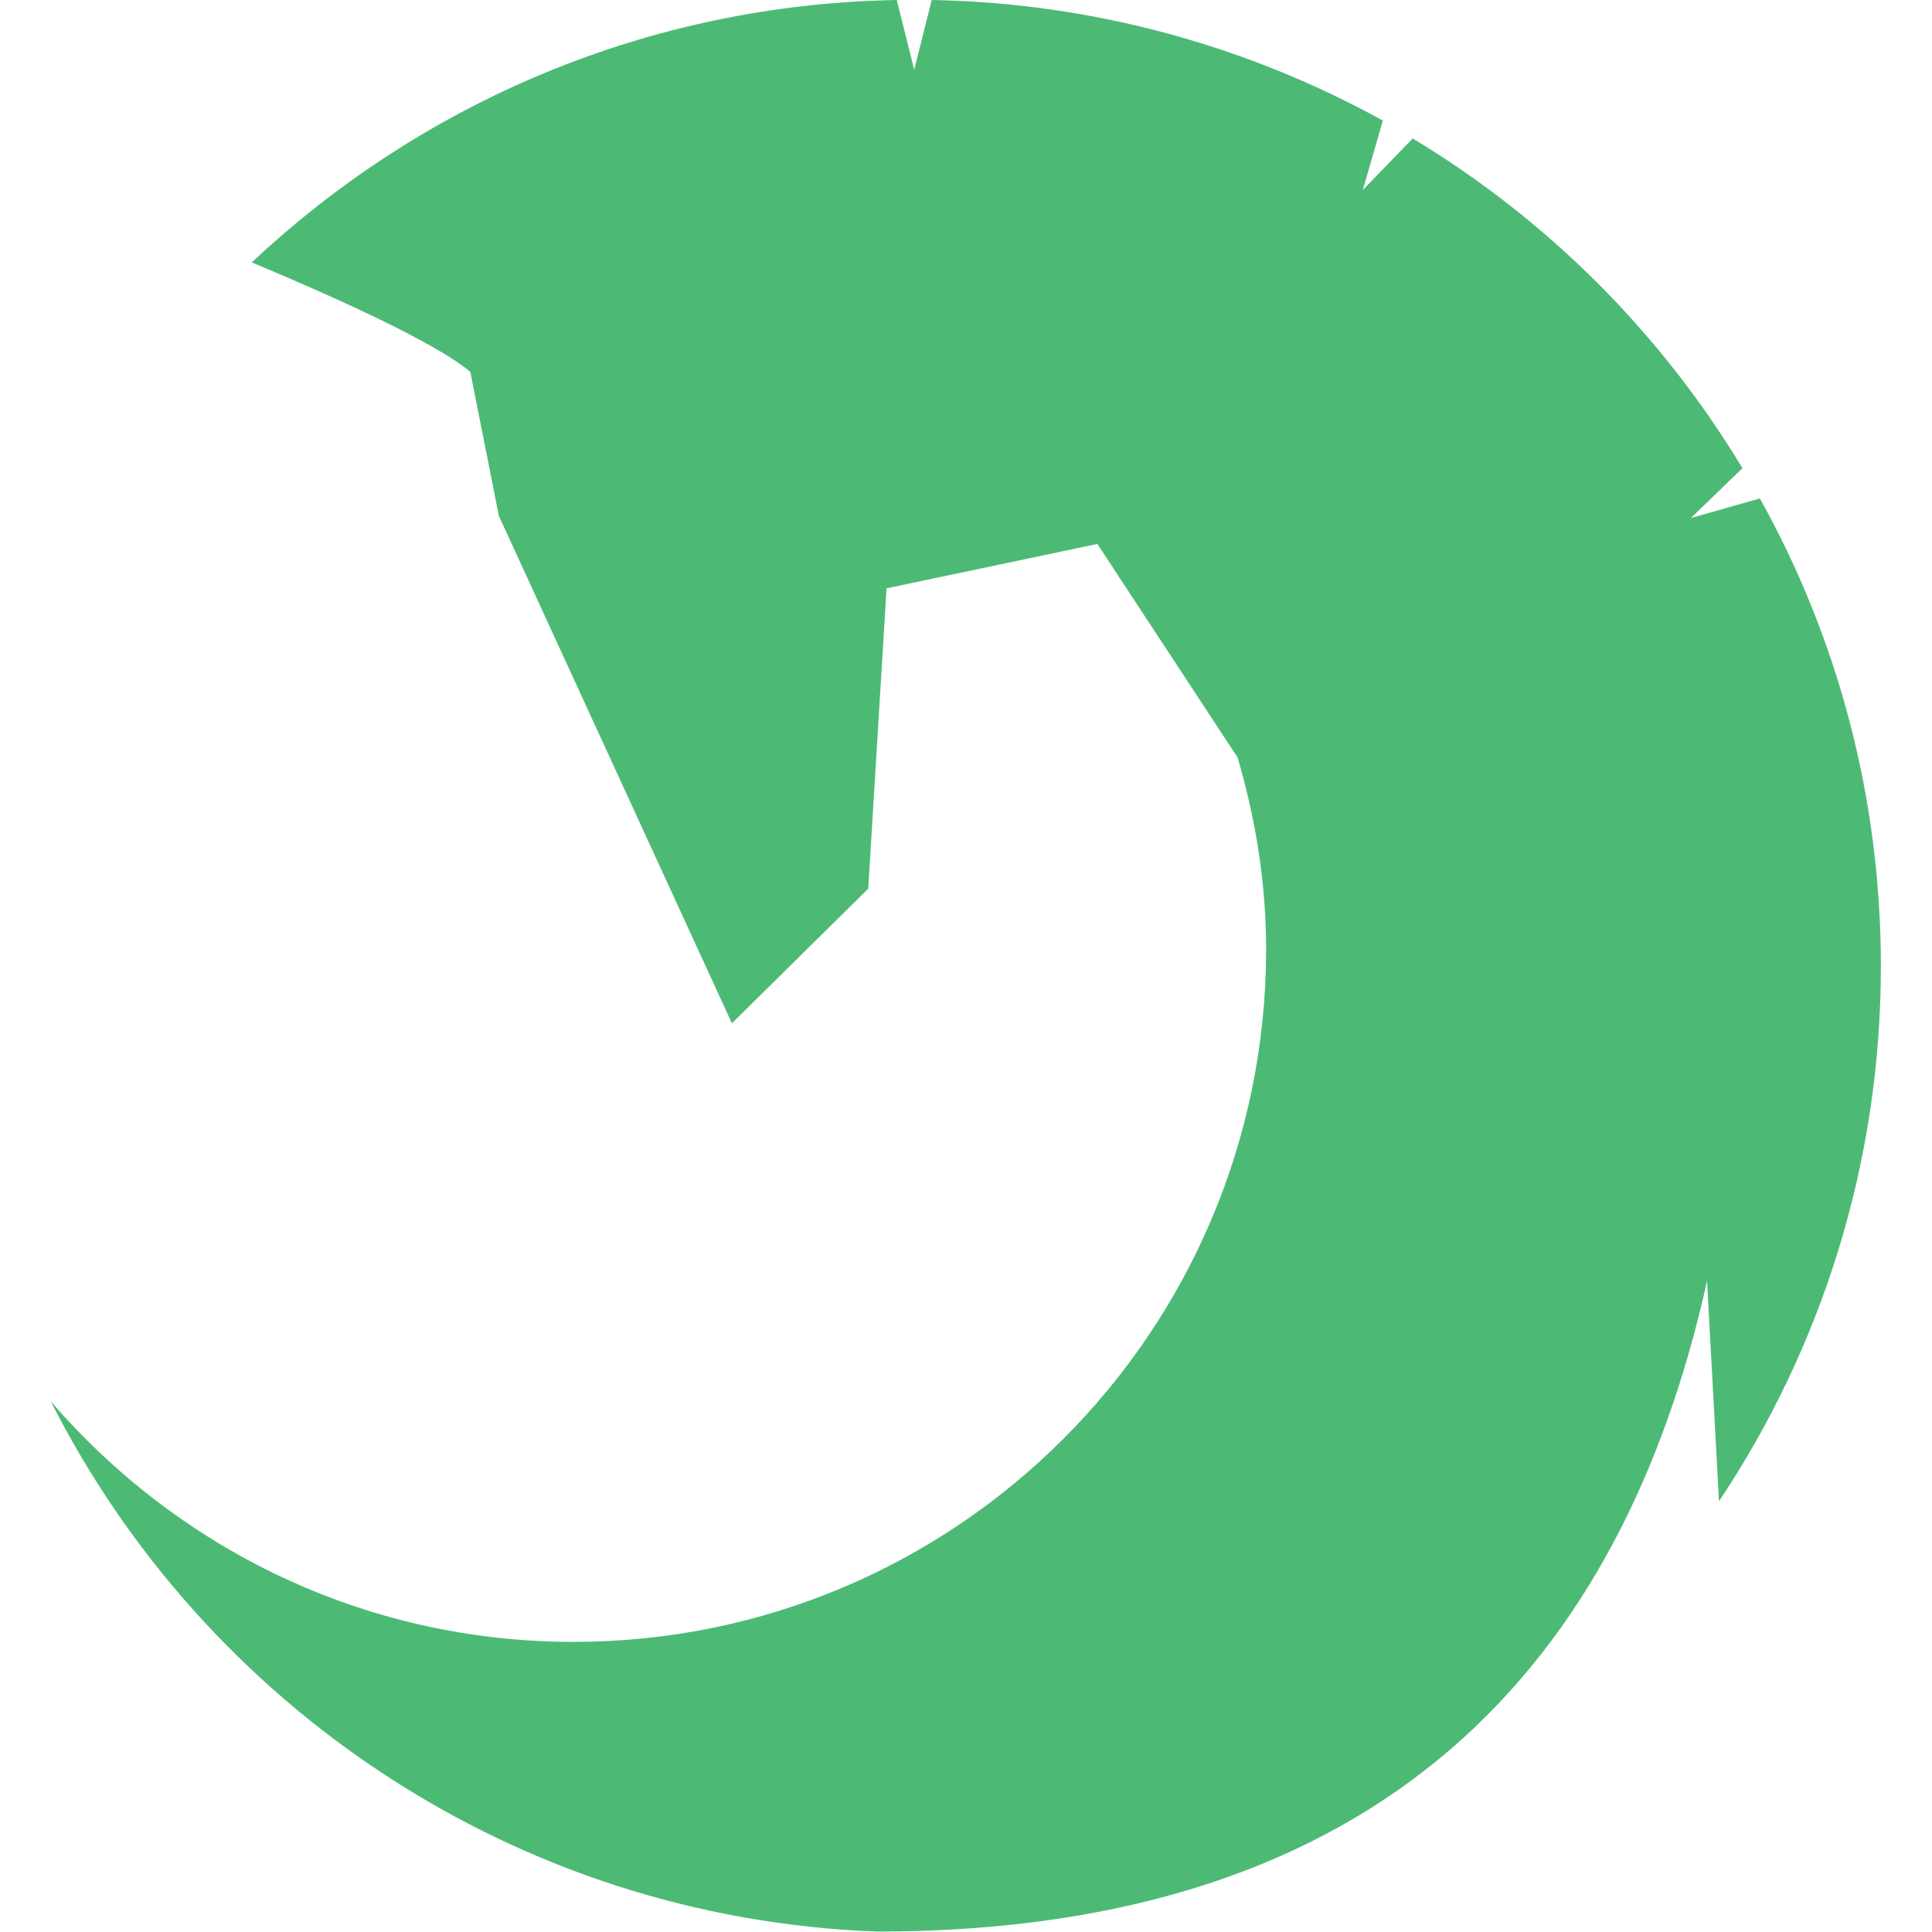
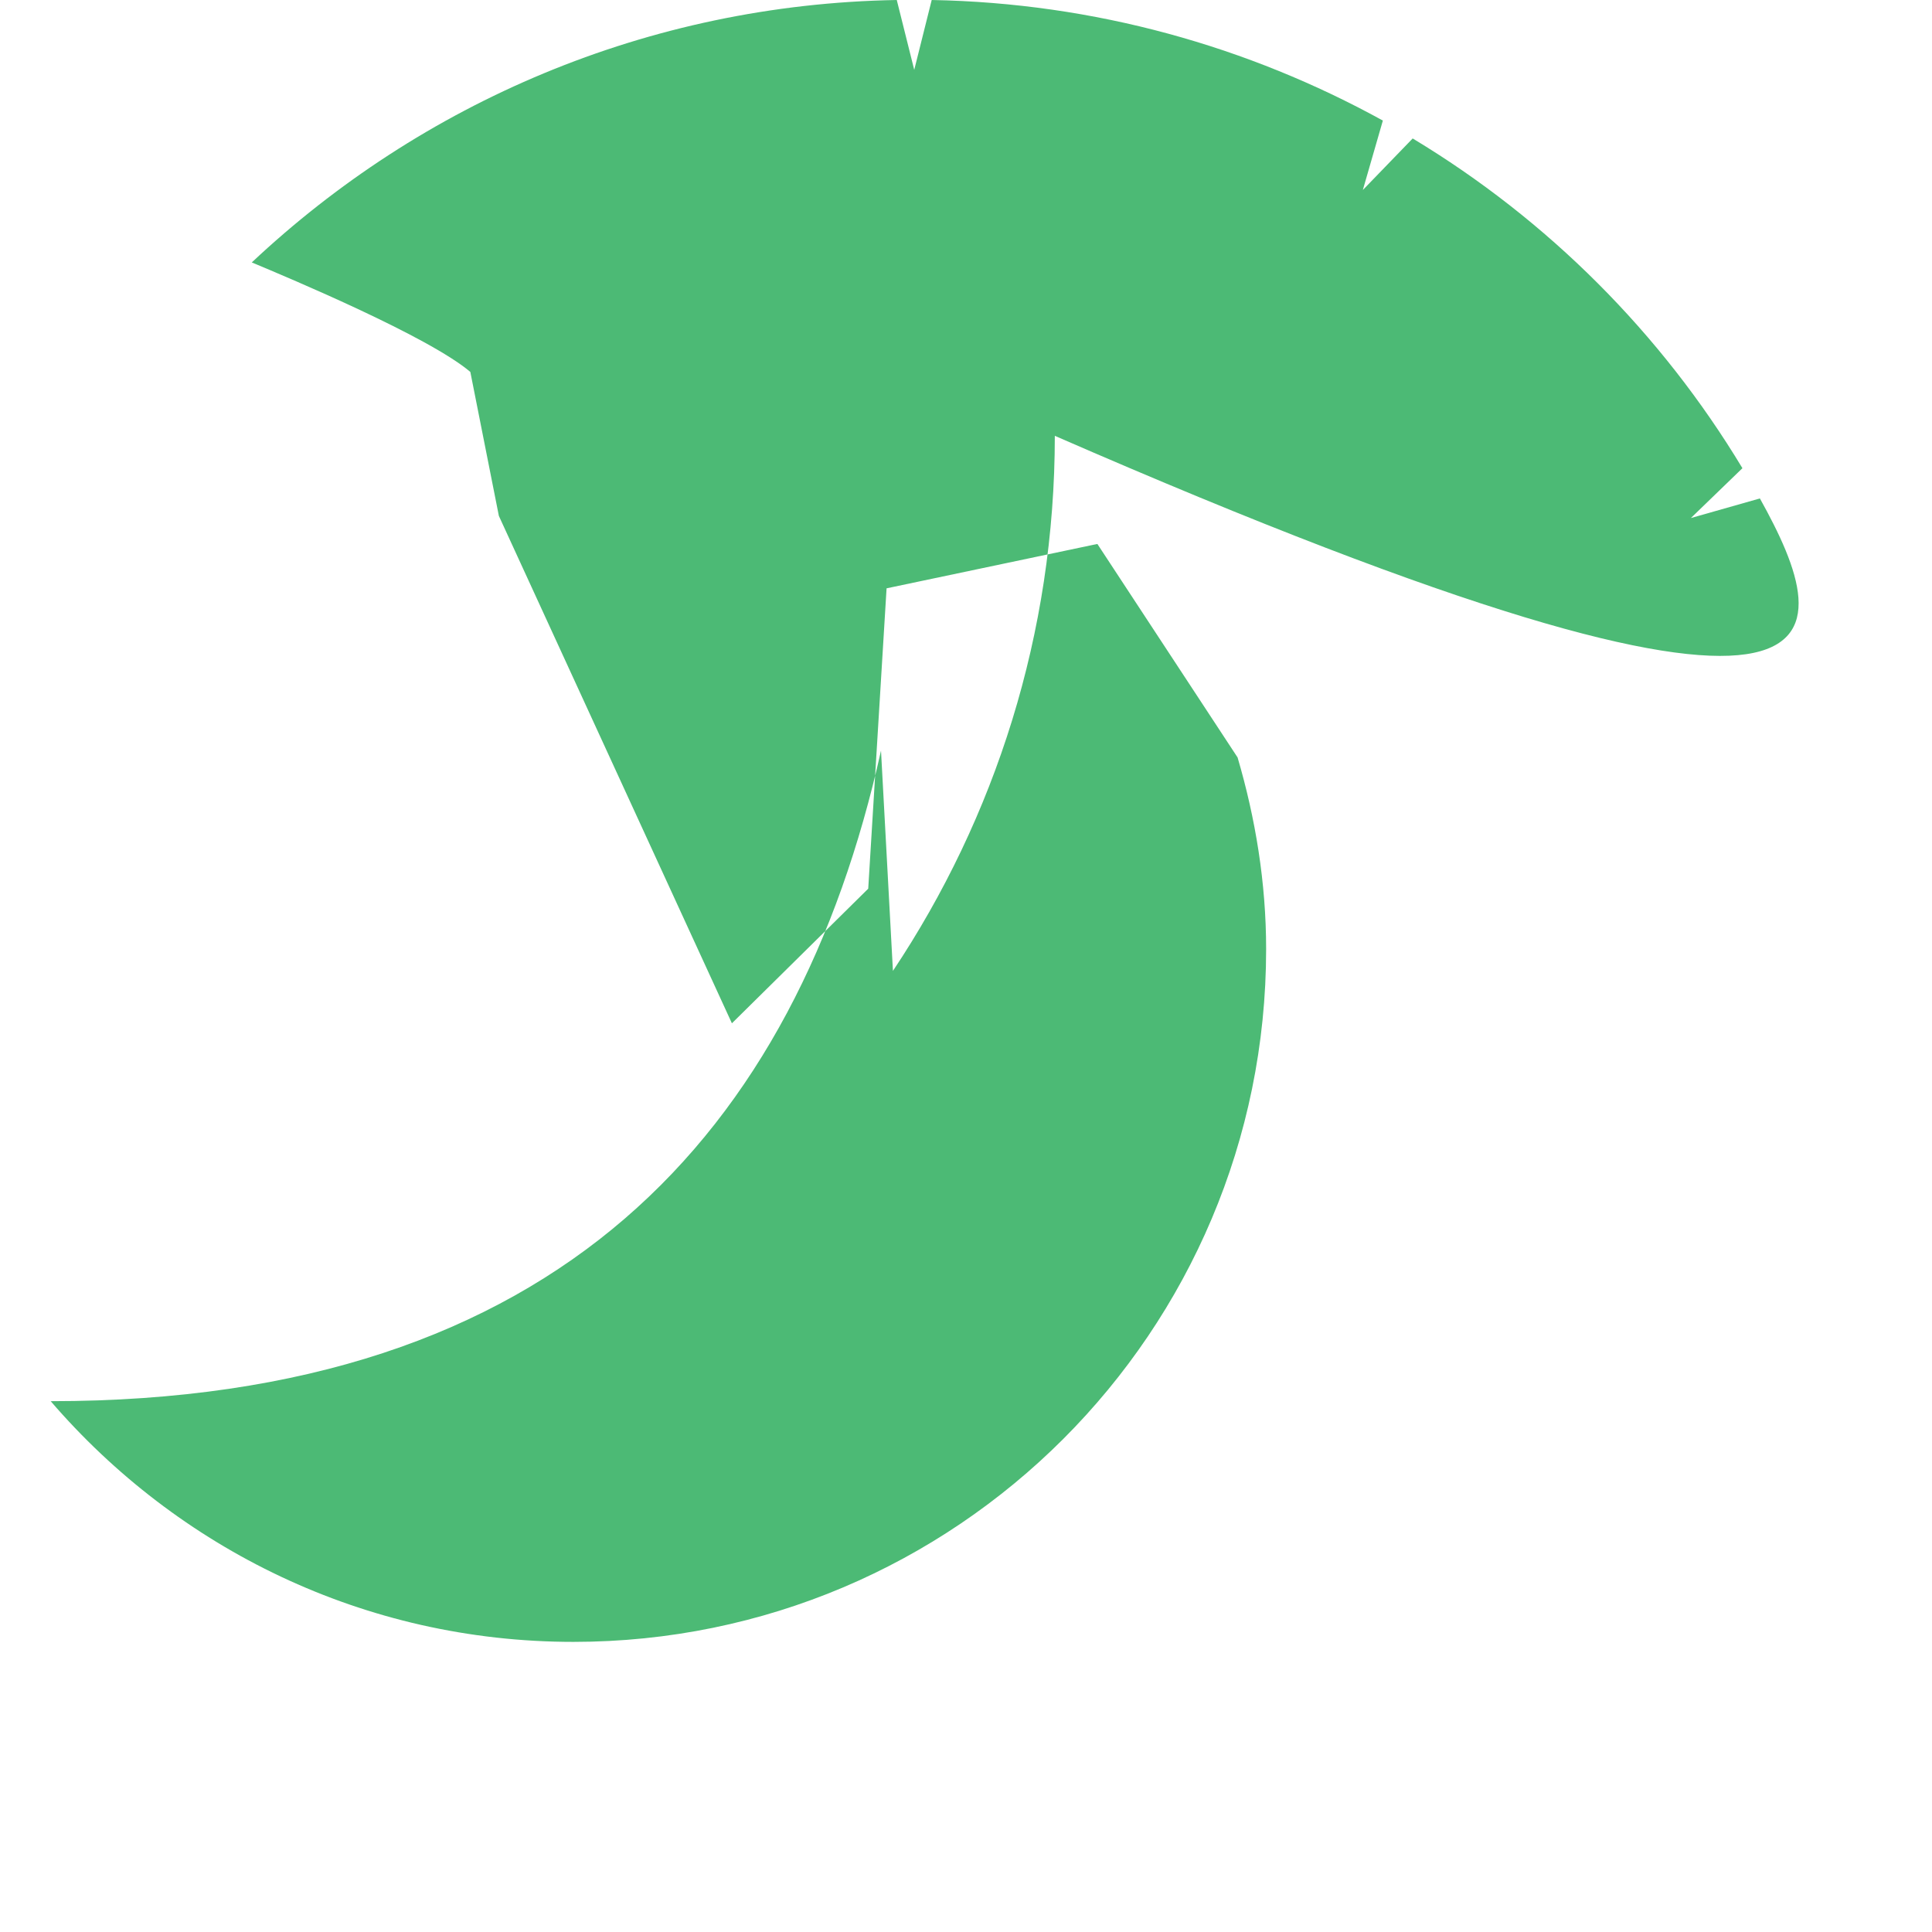
<svg xmlns="http://www.w3.org/2000/svg" id="Layer_1" x="0px" y="0px" viewBox="0 0 45.35 45.35" style="enable-background:new 0 0 45.35 45.35;" xml:space="preserve">
  <style type="text/css">	.st0{fill:#4CBA75;}</style>
-   <path class="st0" d="M41.31,11.7l-1.62,0.46l1.21-1.17c-1.91-3.17-4.57-5.83-7.74-7.74l-1.17,1.21l0.47-1.63 C29.3,1.09,25.7,0.07,21.87,0l-0.41,1.64L21.05,0C15.19,0.1,9.88,2.43,5.91,6.16c0.91,0.38,4.15,1.74,5.13,2.57l0.67,3.38 l5.47,11.91l3.2-3.16l0.43-7.04c0,0,0,0,0-0.01l4.94-1.04c0,0,0,0,0.01,0l3.29,5.01c0.42,1.43,0.67,2.94,0.67,4.5 c0,8.98-7.28,16.26-16.26,16.26c-4.92,0-9.3-2.2-12.27-5.65c3.62,7.15,10.9,12.13,19.39,12.45c11.94,0,17.5-6.34,19.49-15.27 l0.28,5.17c2.4-3.6,3.8-7.92,3.8-12.56C44.15,18.69,43.12,14.95,41.31,11.7z" />
+   <path class="st0" d="M41.31,11.7l-1.62,0.46l1.21-1.17c-1.91-3.17-4.57-5.83-7.74-7.74l-1.17,1.21l0.47-1.63 C29.3,1.09,25.7,0.07,21.87,0l-0.41,1.64L21.05,0C15.19,0.1,9.88,2.43,5.91,6.16c0.91,0.38,4.15,1.74,5.13,2.57l0.67,3.38 l5.47,11.91l3.2-3.16l0.43-7.04c0,0,0,0,0-0.01l4.94-1.04c0,0,0,0,0.01,0l3.29,5.01c0.42,1.43,0.67,2.94,0.67,4.5 c0,8.98-7.28,16.26-16.26,16.26c-4.92,0-9.3-2.2-12.27-5.65c11.94,0,17.5-6.34,19.49-15.27 l0.28,5.17c2.4-3.6,3.8-7.92,3.8-12.56C44.15,18.69,43.12,14.95,41.31,11.7z" />
</svg>